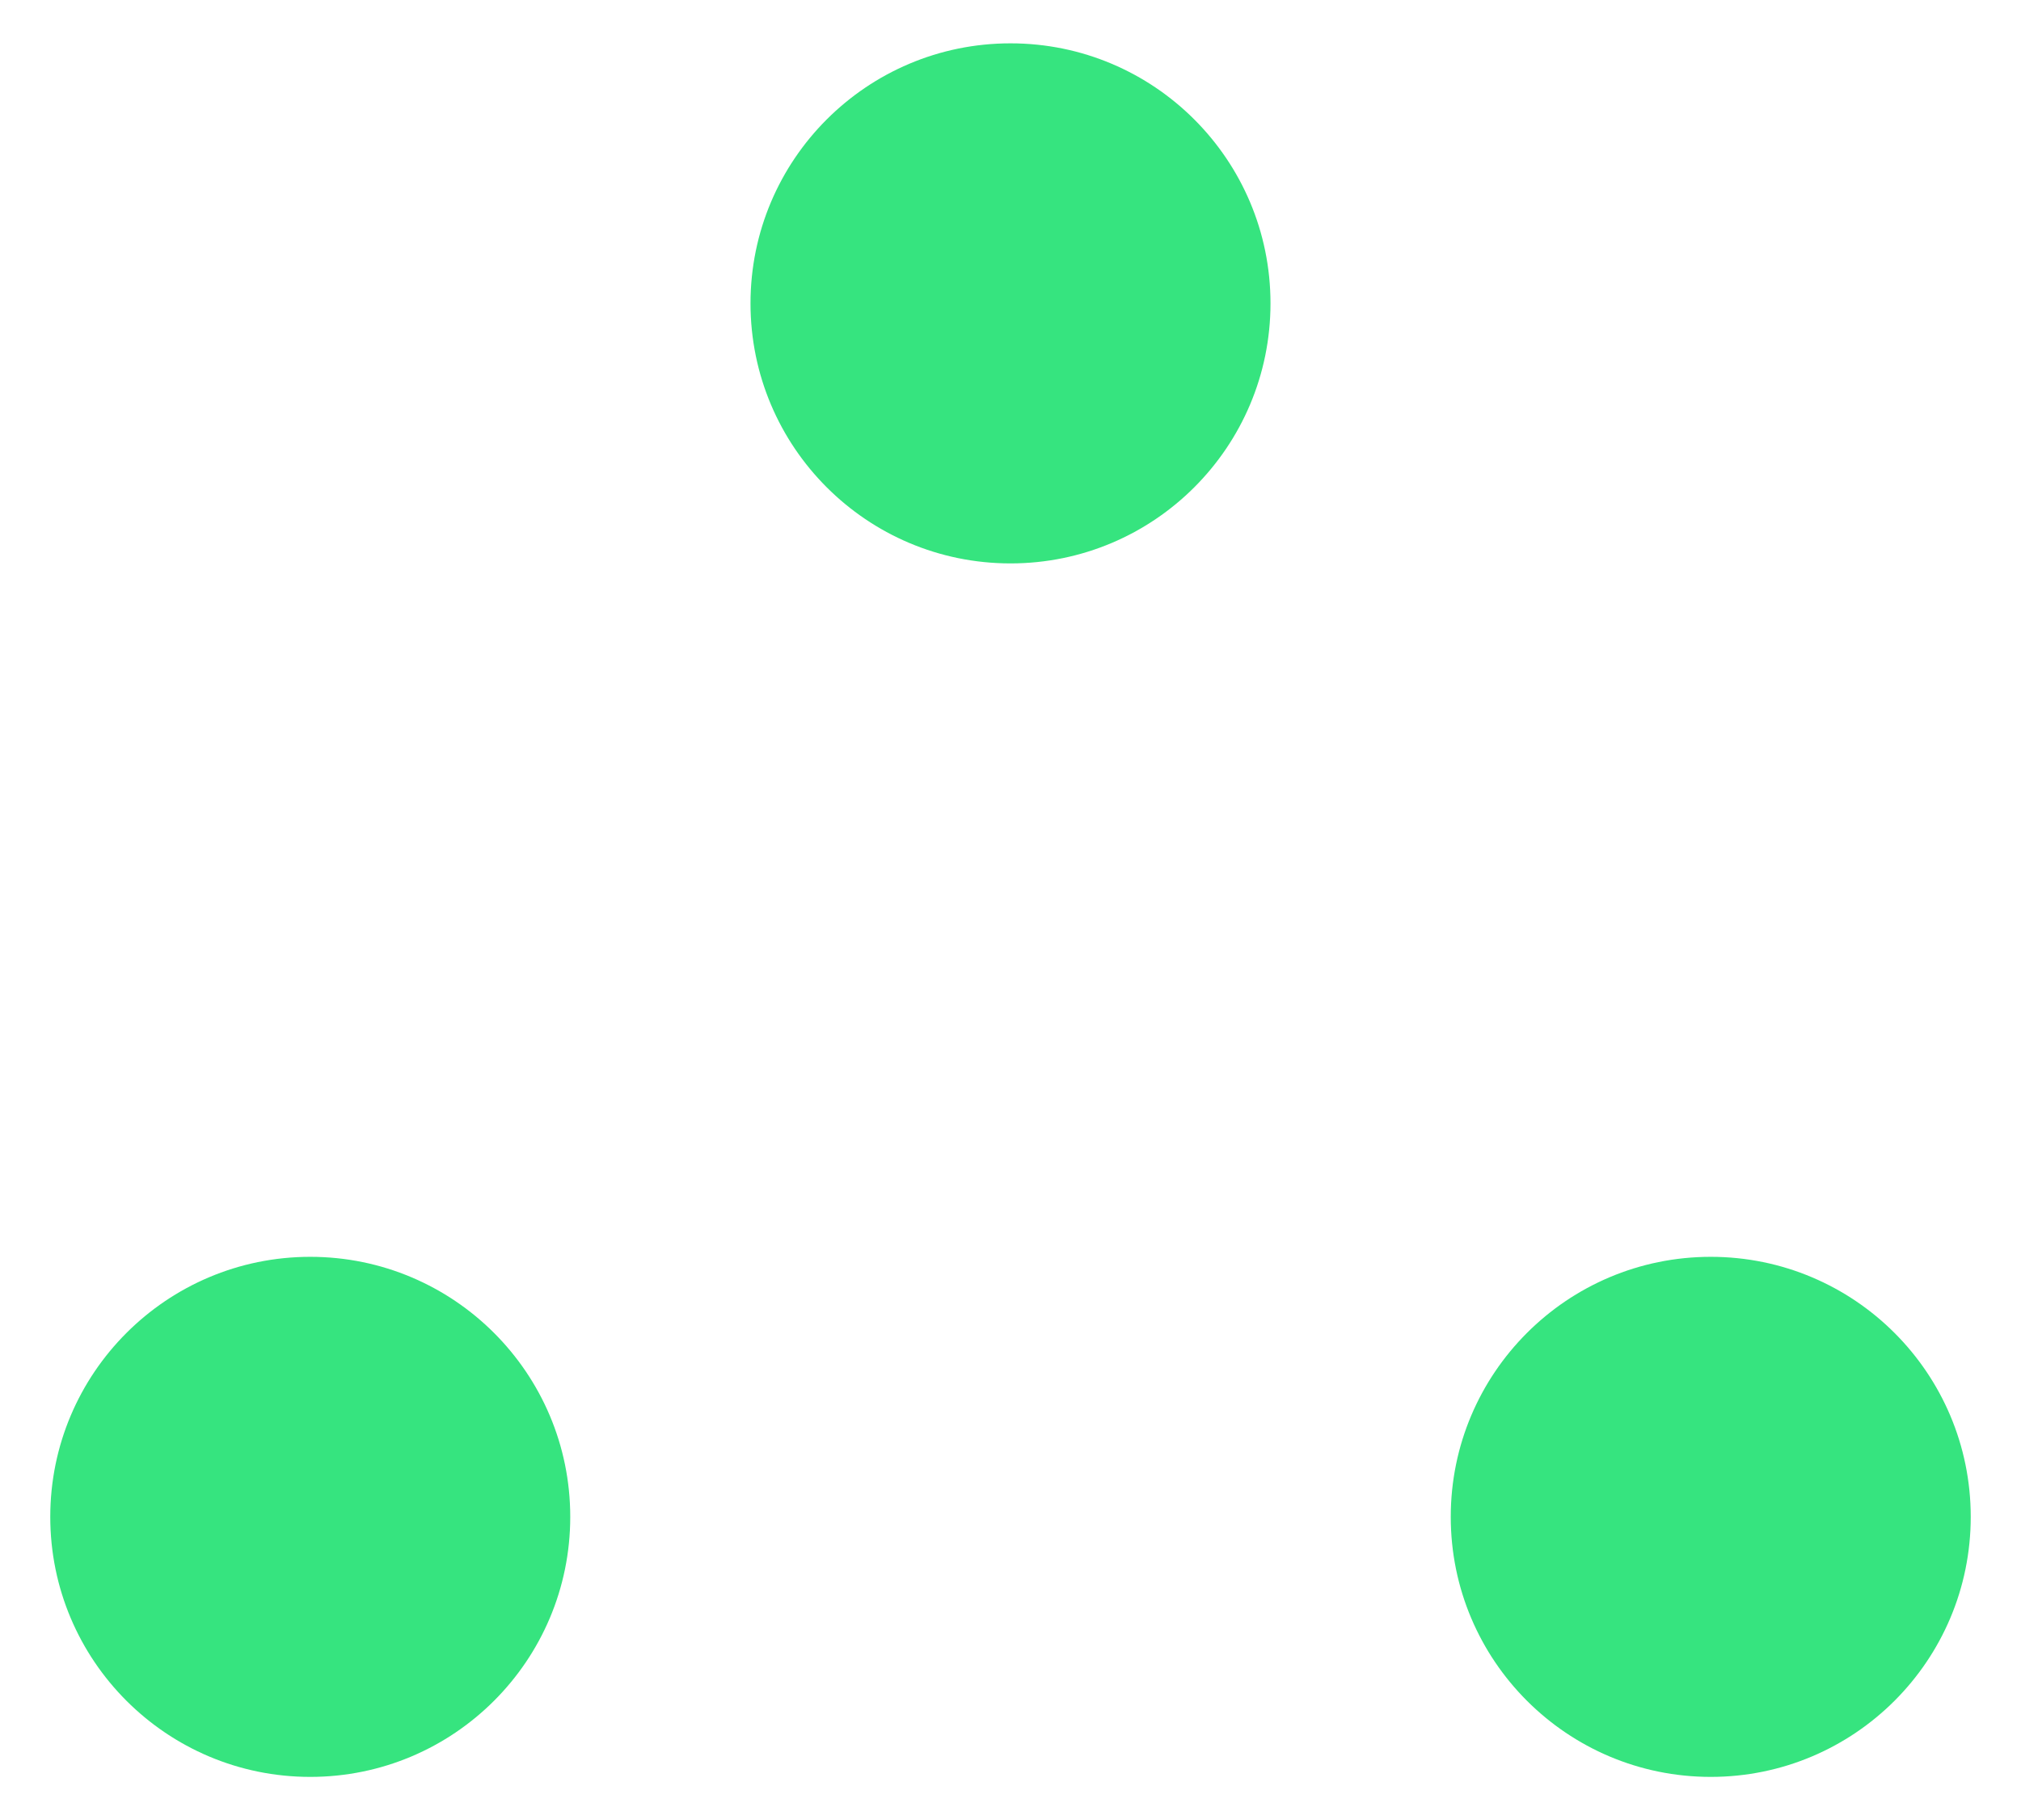
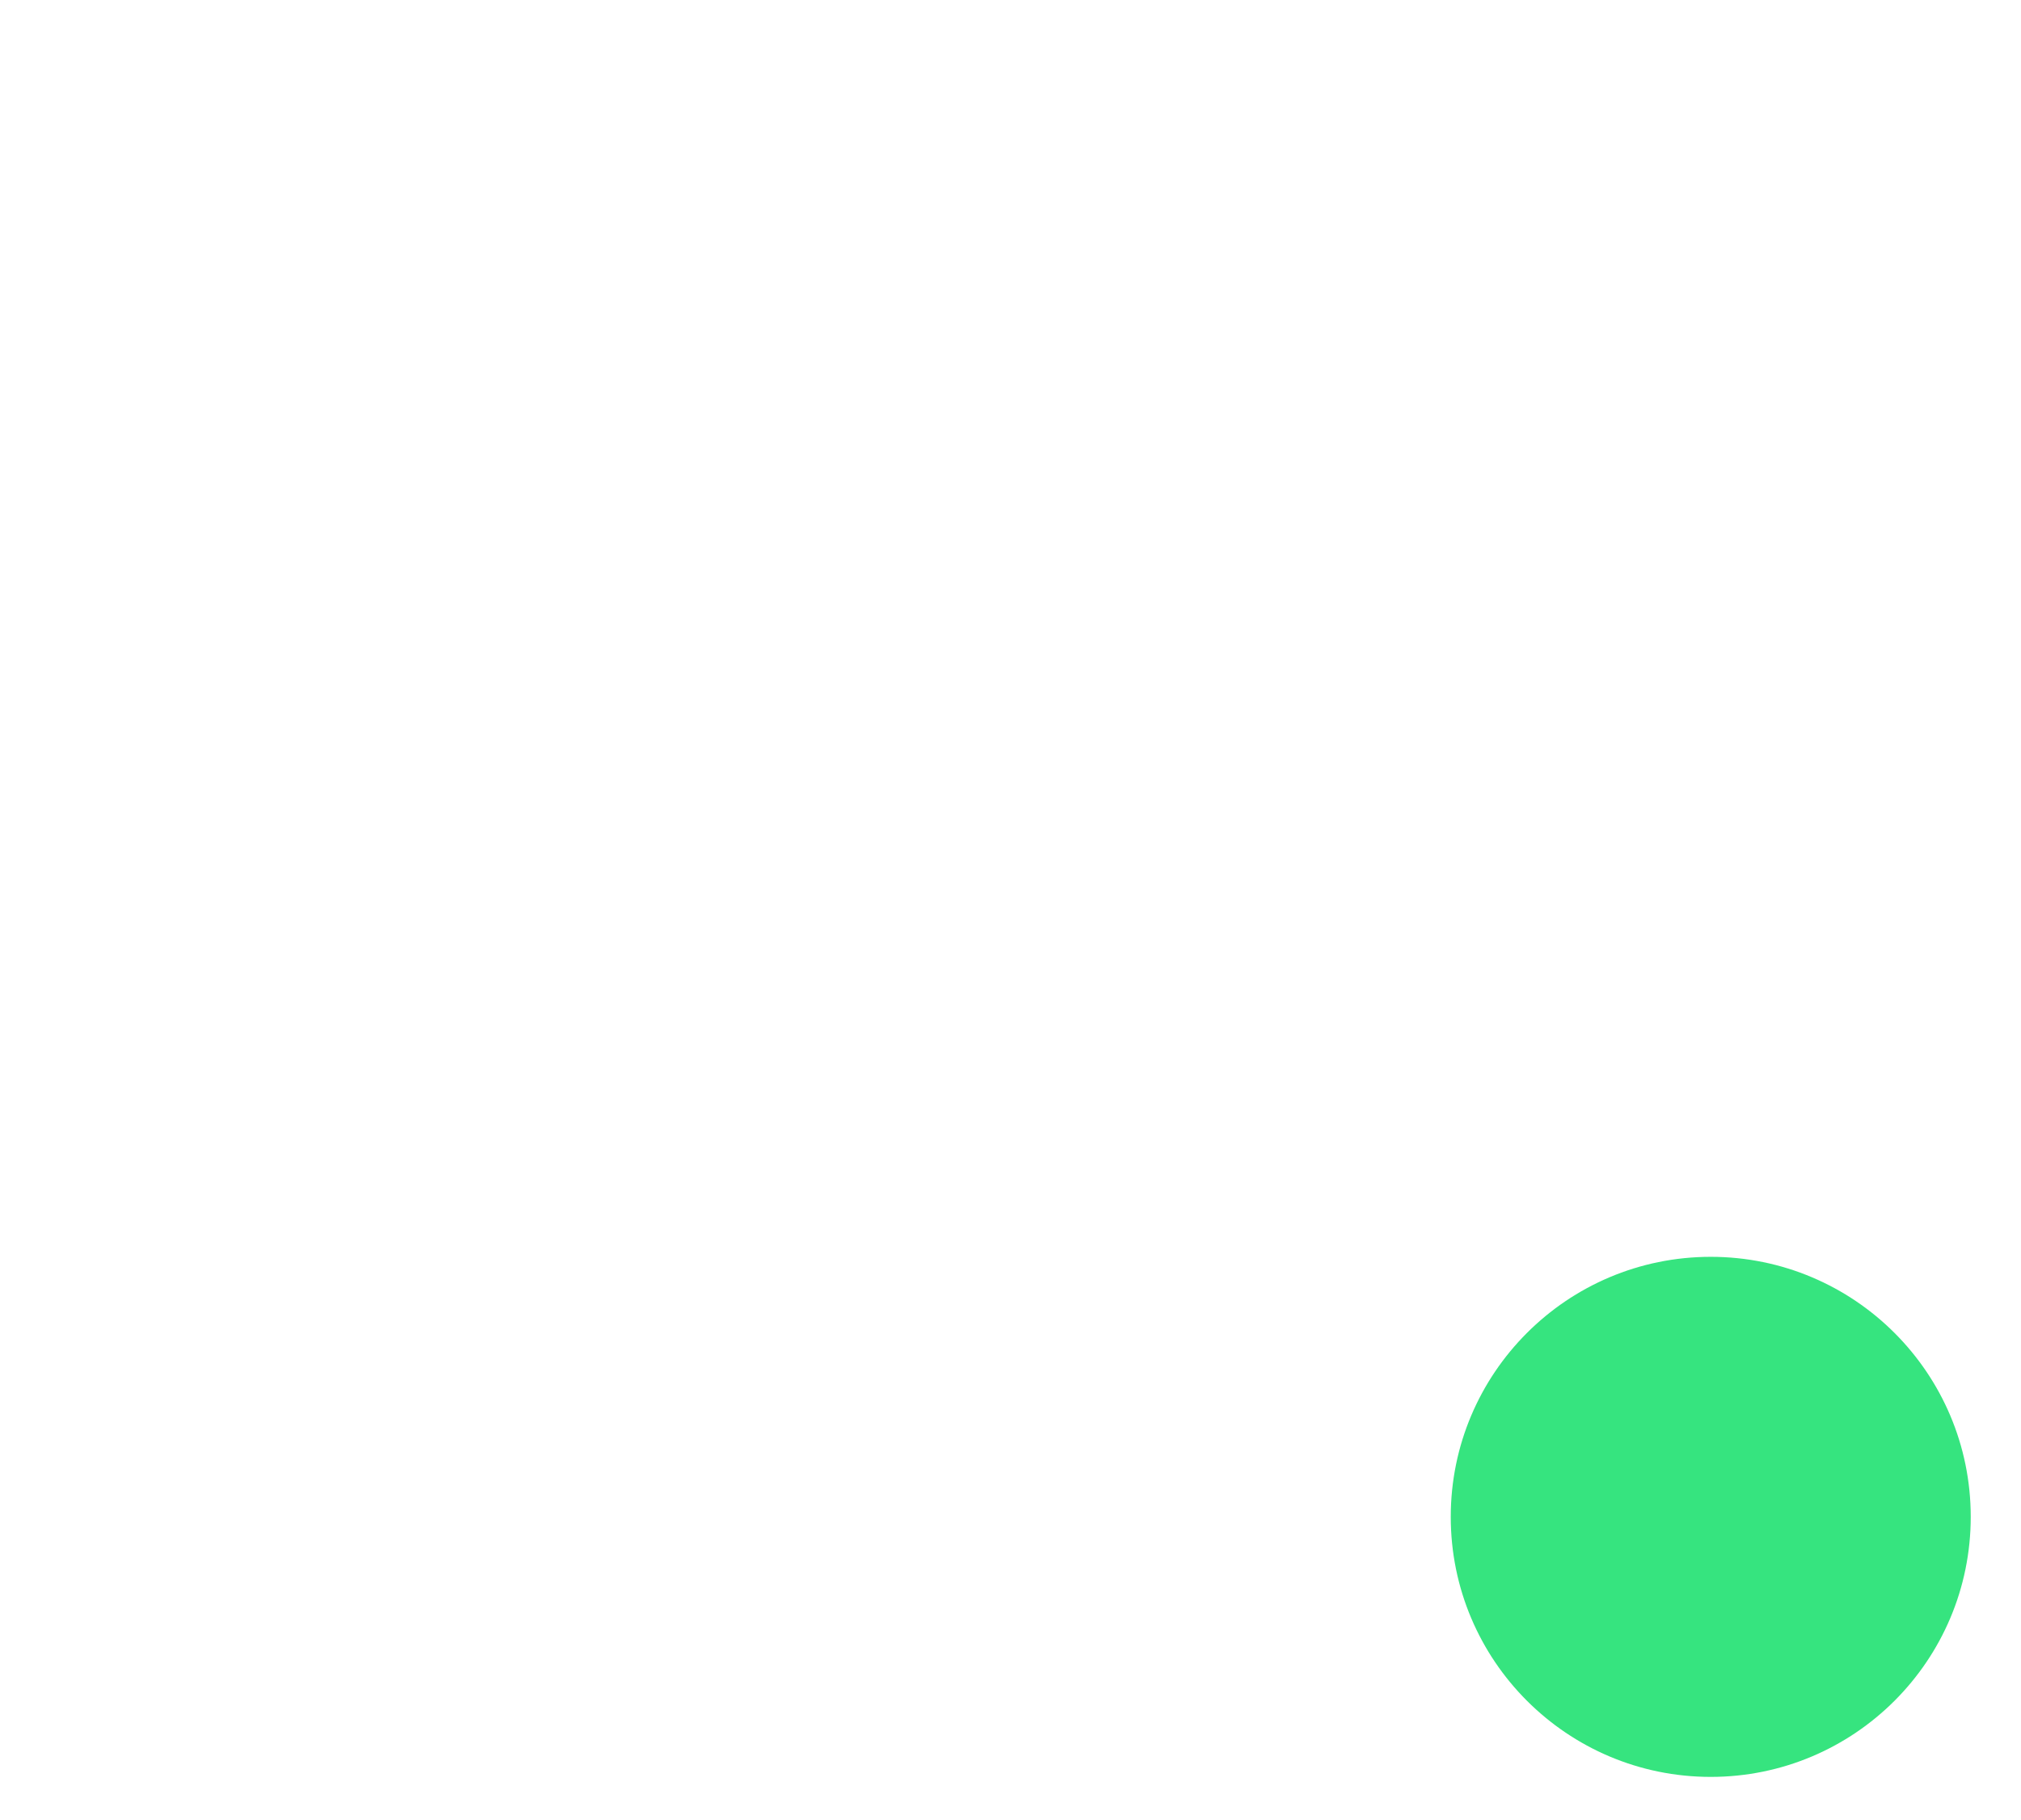
<svg xmlns="http://www.w3.org/2000/svg" id="target" version="1.1" viewBox="0 0 116.6 105">
  <defs>
    <style>
      .cls-1 {
        fill: #36e47f;
        stroke-width: 0px;
      }
    </style>
  </defs>
-   <circle class="cls-1" cx="58.3" cy="17.5" r="15" />
  <circle class="cls-1" cx="98.7" cy="87.5" r="15" />
-   <circle class="cls-1" cx="17.9" cy="87.5" r="15" />
</svg>